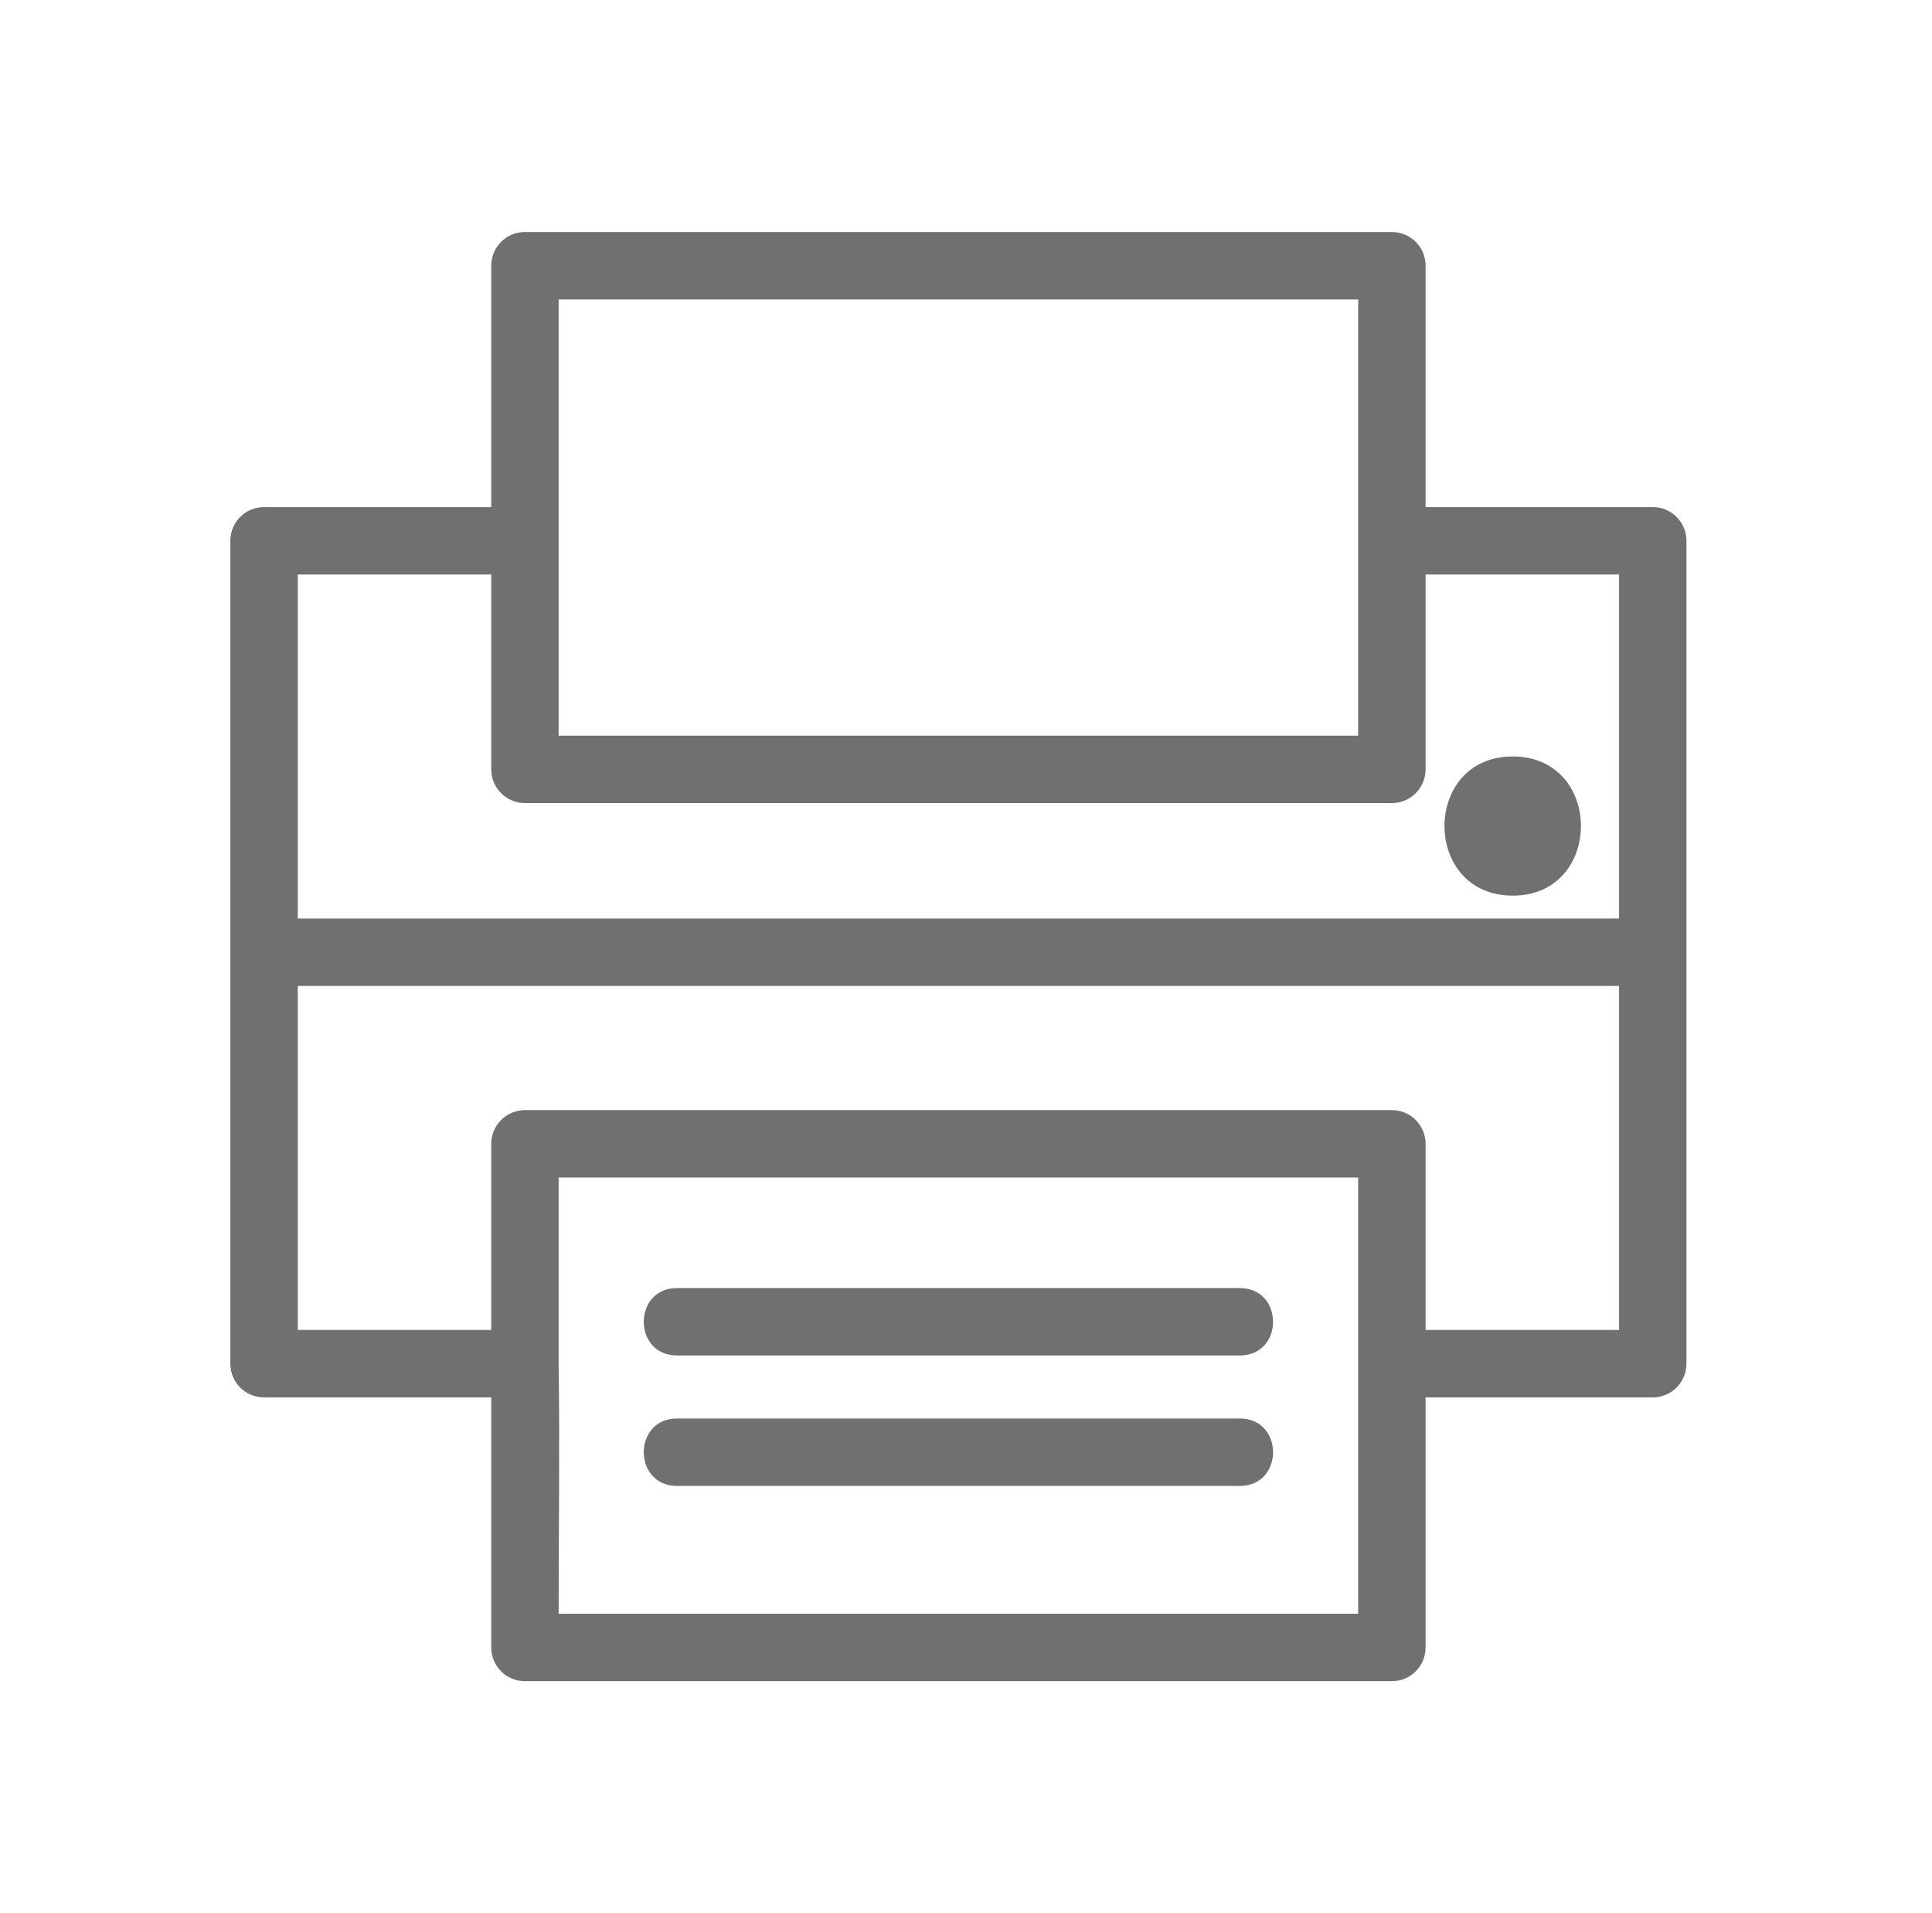
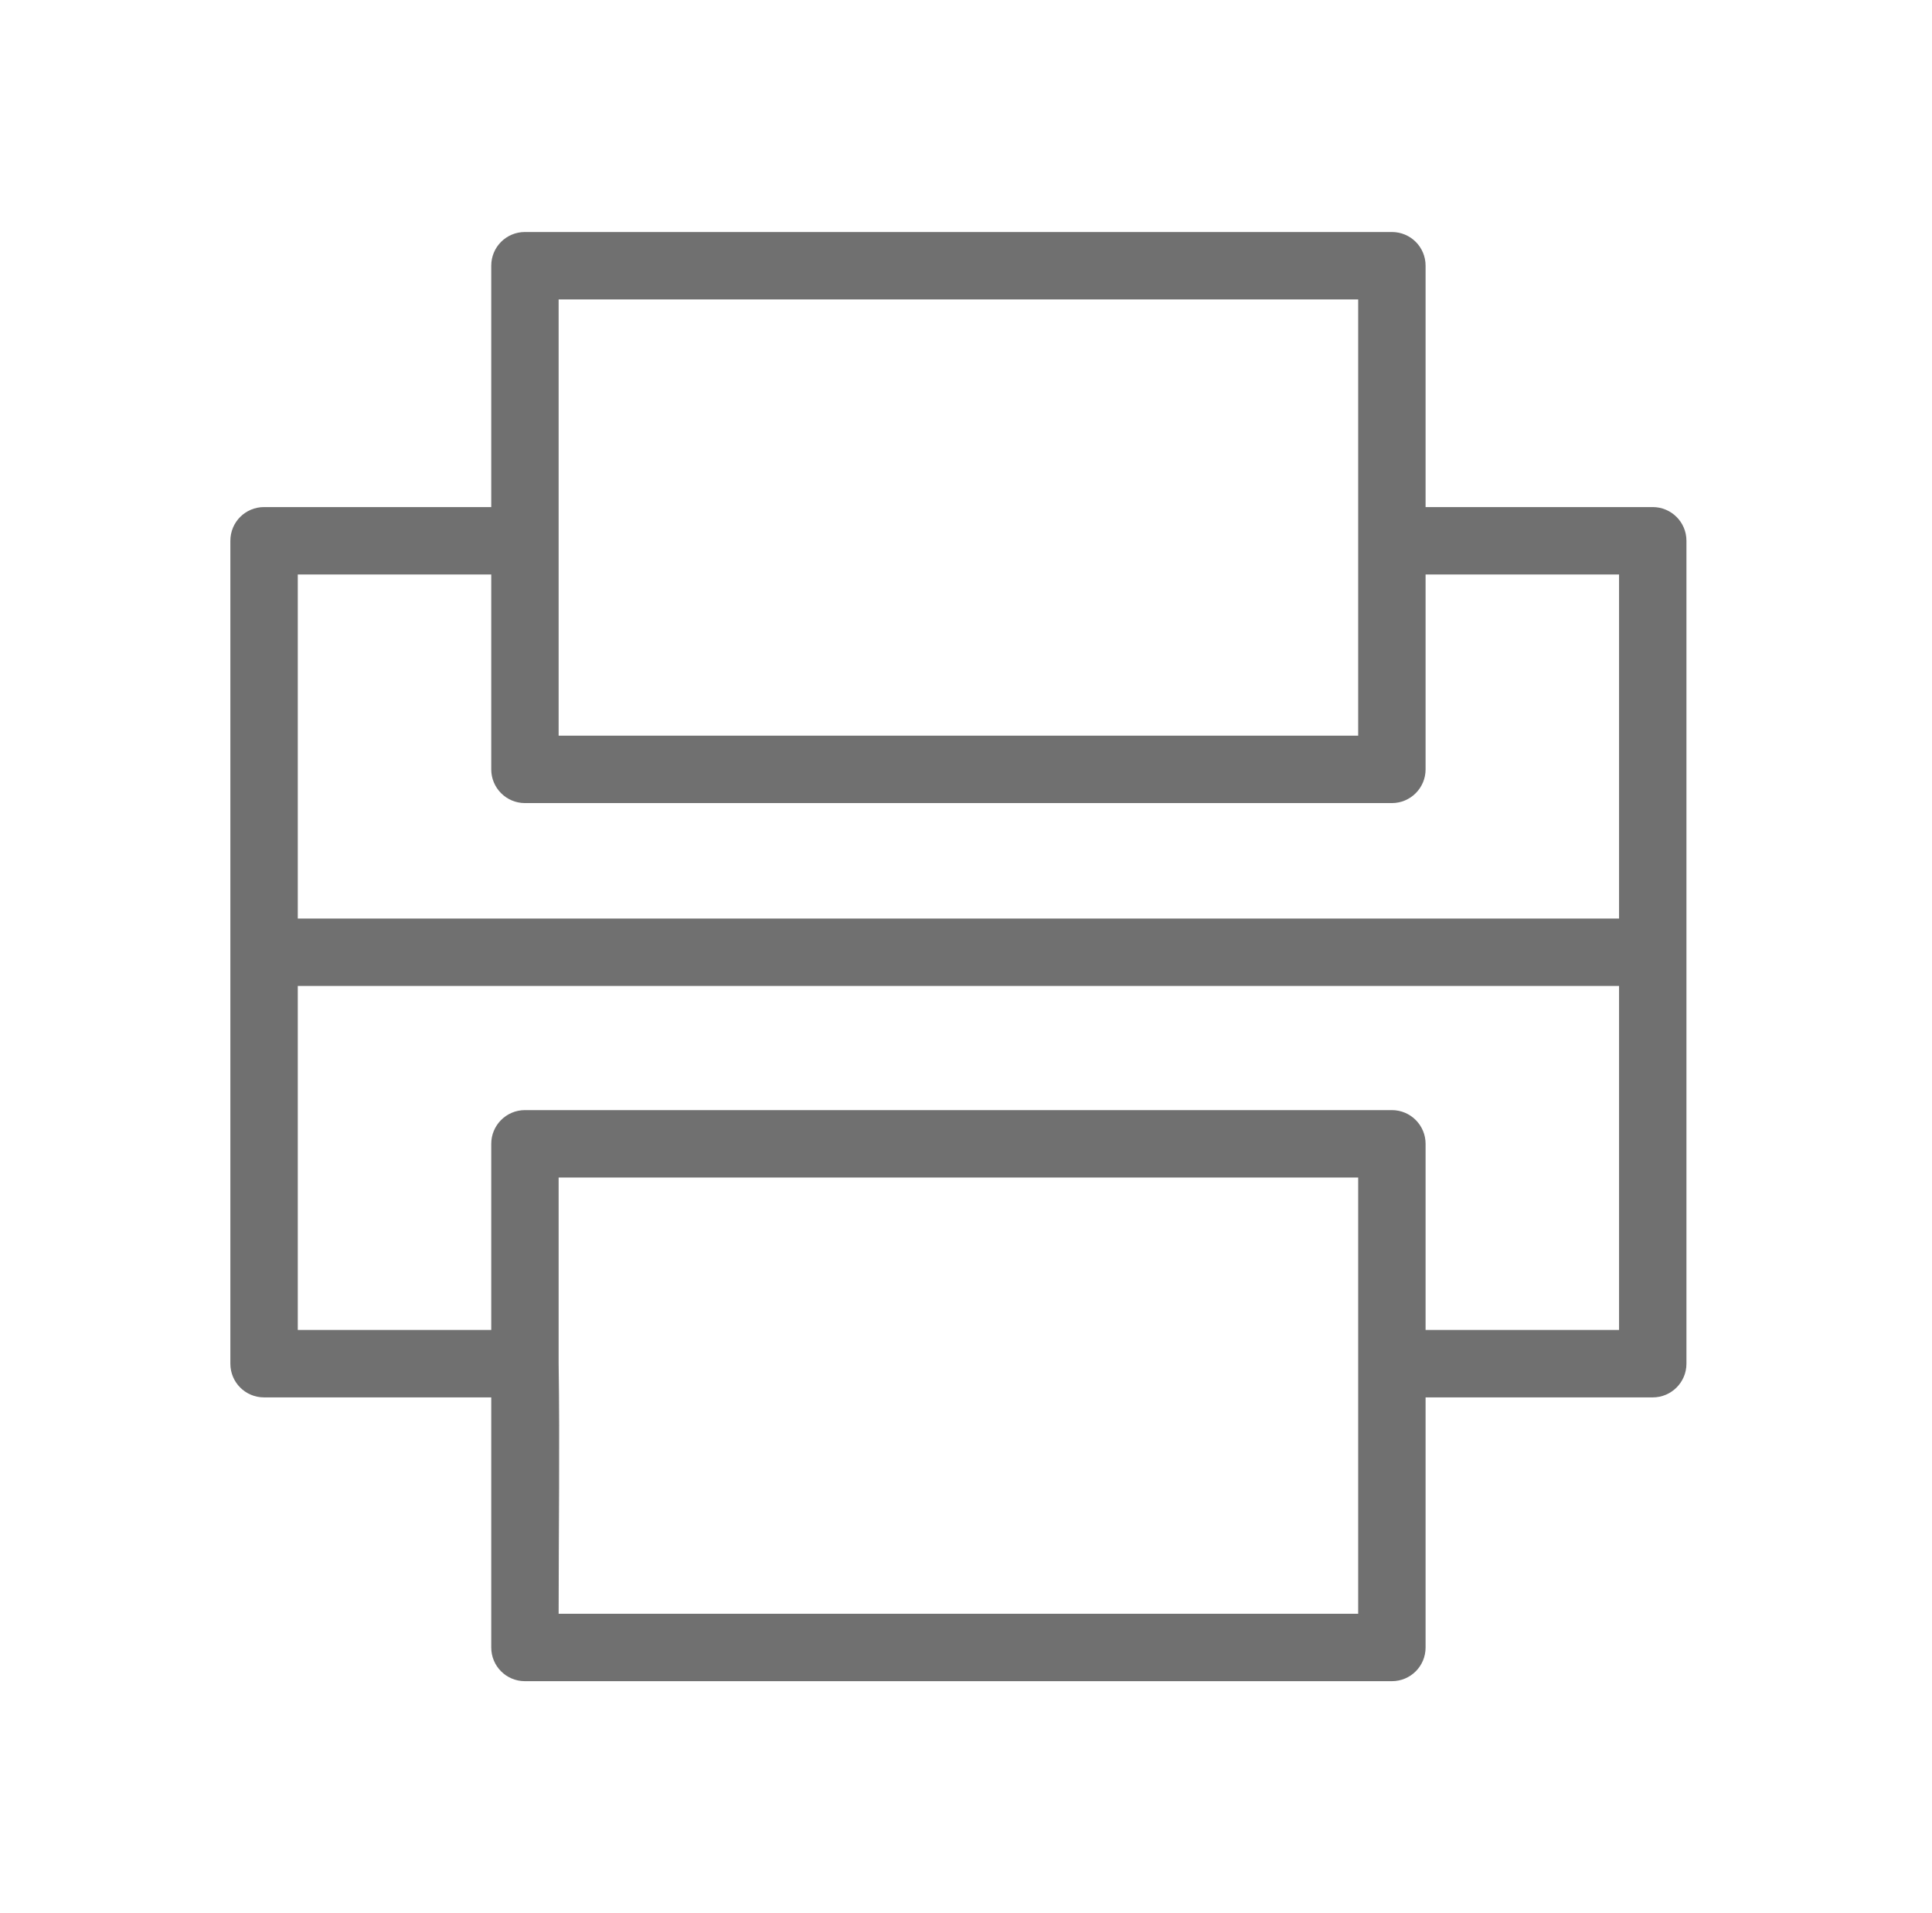
<svg xmlns="http://www.w3.org/2000/svg" width="100%" height="100%" viewBox="0 0 101 100" version="1.1" xml:space="preserve" style="fill-rule:evenodd;clip-rule:evenodd;stroke-linejoin:round;stroke-miterlimit:2;">
-   <rect id="printing" x="0.103" y="0" width="100" height="100" style="fill:none;" />
  <path d="M29.204,71.26c0.064,4.345 0,8.744 0,13.09l41.798,-0l0,-22.803l-41.798,0l0,9.713Zm-3.523,1.78l-11.876,-0c-0.977,-0 -1.762,-0.785 -1.762,-1.762l0,-43.012c0,-0.977 0.785,-1.762 1.762,-1.762l11.876,-0l-0,-12.615c-0,-0.977 0.785,-1.762 1.761,-1.762l45.322,-0c0.977,-0 1.762,0.785 1.762,1.762l-0,12.615l11.876,-0c0.967,-0 1.761,0.785 1.761,1.762l0,43.012c0,0.977 -0.794,1.762 -1.761,1.762l-11.876,-0l-0,13.071c-0,0.977 -0.785,1.762 -1.762,1.762l-45.322,0c-0.976,0 -1.761,-0.785 -1.761,-1.762l-0,-13.071Zm-10.114,-3.524l10.114,0l-0,-9.731c-0,-0.967 0.785,-1.761 1.761,-1.761l45.322,-0c0.977,-0 1.762,0.794 1.762,1.761l-0,9.731l10.114,0l-0,-17.982l-69.073,-0l-0,17.982Zm-0,-39.489l-0,17.983l69.073,0l-0,-17.983l-10.114,0l-0,10.188c-0,0.967 -0.785,1.761 -1.762,1.761l-45.322,0c-0.976,0 -1.761,-0.794 -1.761,-1.761l-0,-10.188l-10.114,0Zm13.637,-14.377l0,22.803l41.798,-0l0,-22.803l-41.798,0Z" style="fill:#707070;fill-rule:nonzero;" />
-   <path d="M79.081,39.539c4.756,0 4.756,7.275 -0,7.275c-4.756,0 -4.756,-7.275 -0,-7.275Z" style="fill:#707070;fill-rule:nonzero;" />
-   <path d="M64.813,67.325c2.319,0 2.319,3.524 0,3.524l-29.42,-0c-2.318,-0 -2.318,-3.524 0,-3.524l29.42,0Z" style="fill:#707070;fill-rule:nonzero;" />
-   <path d="M64.813,74.144c2.319,0 2.319,3.524 0,3.524l-29.42,-0c-2.318,-0 -2.318,-3.524 0,-3.524l29.42,0Z" style="fill:#707070;fill-rule:nonzero;" />
</svg>